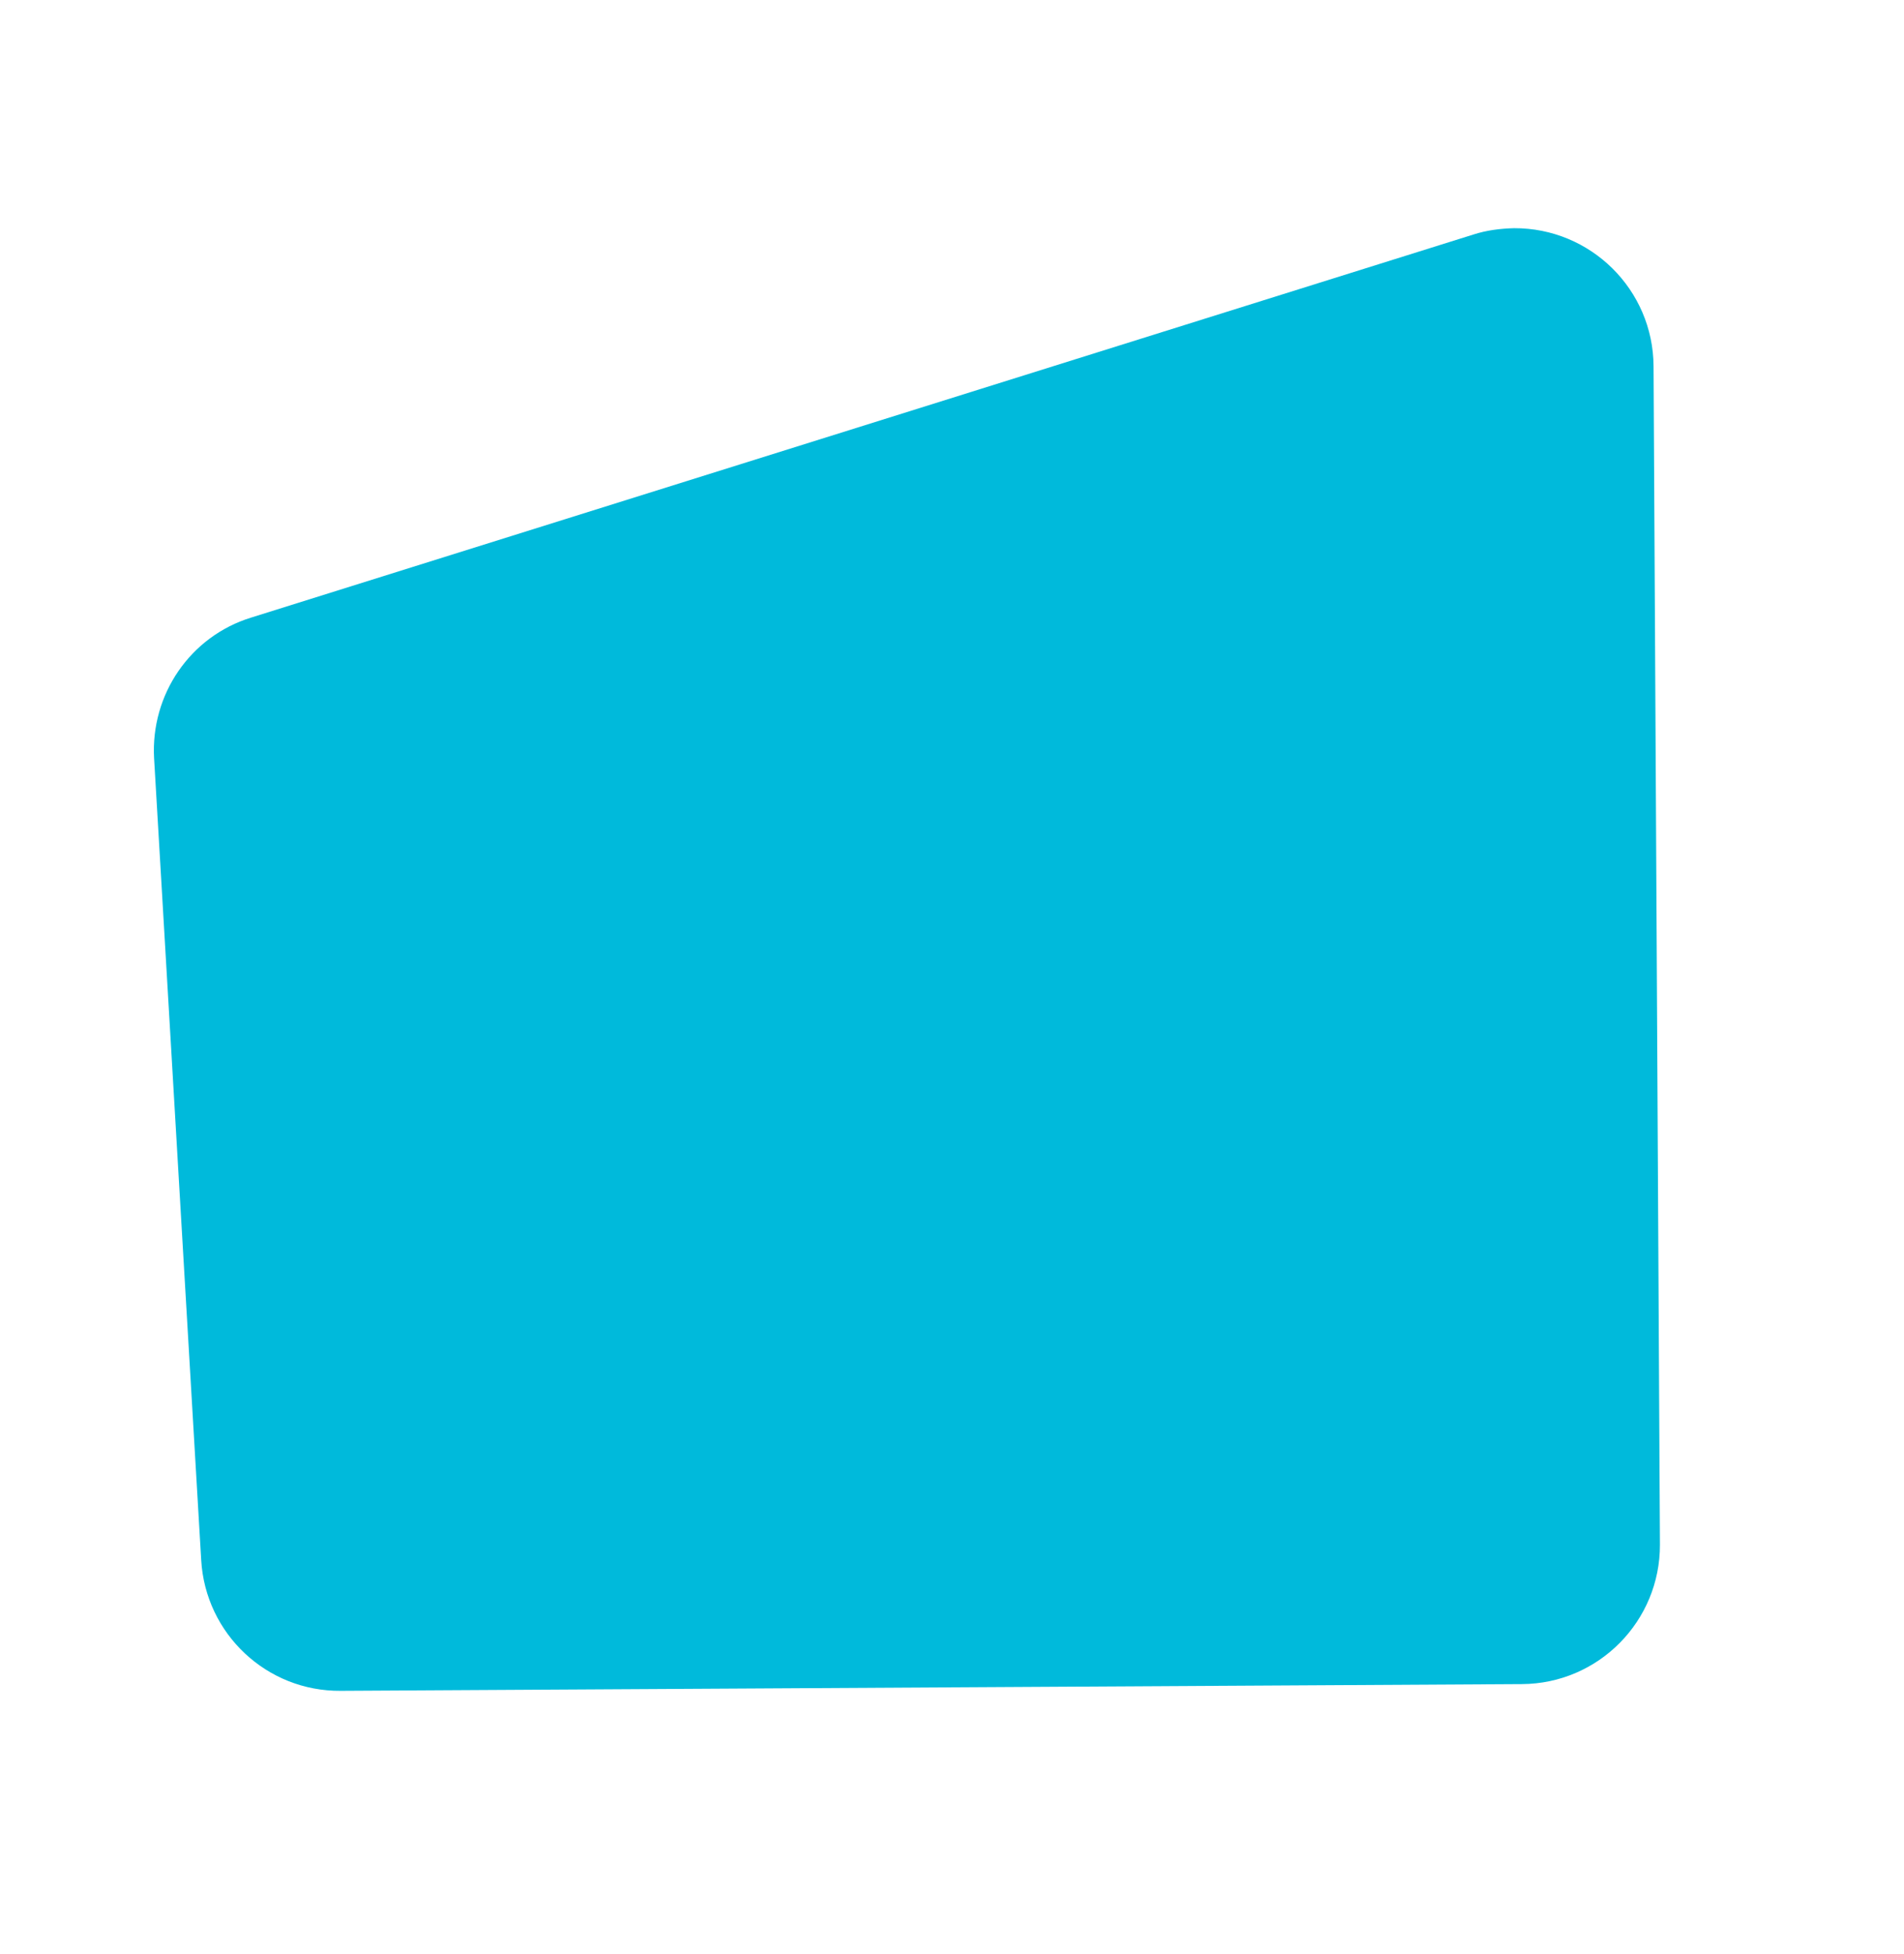
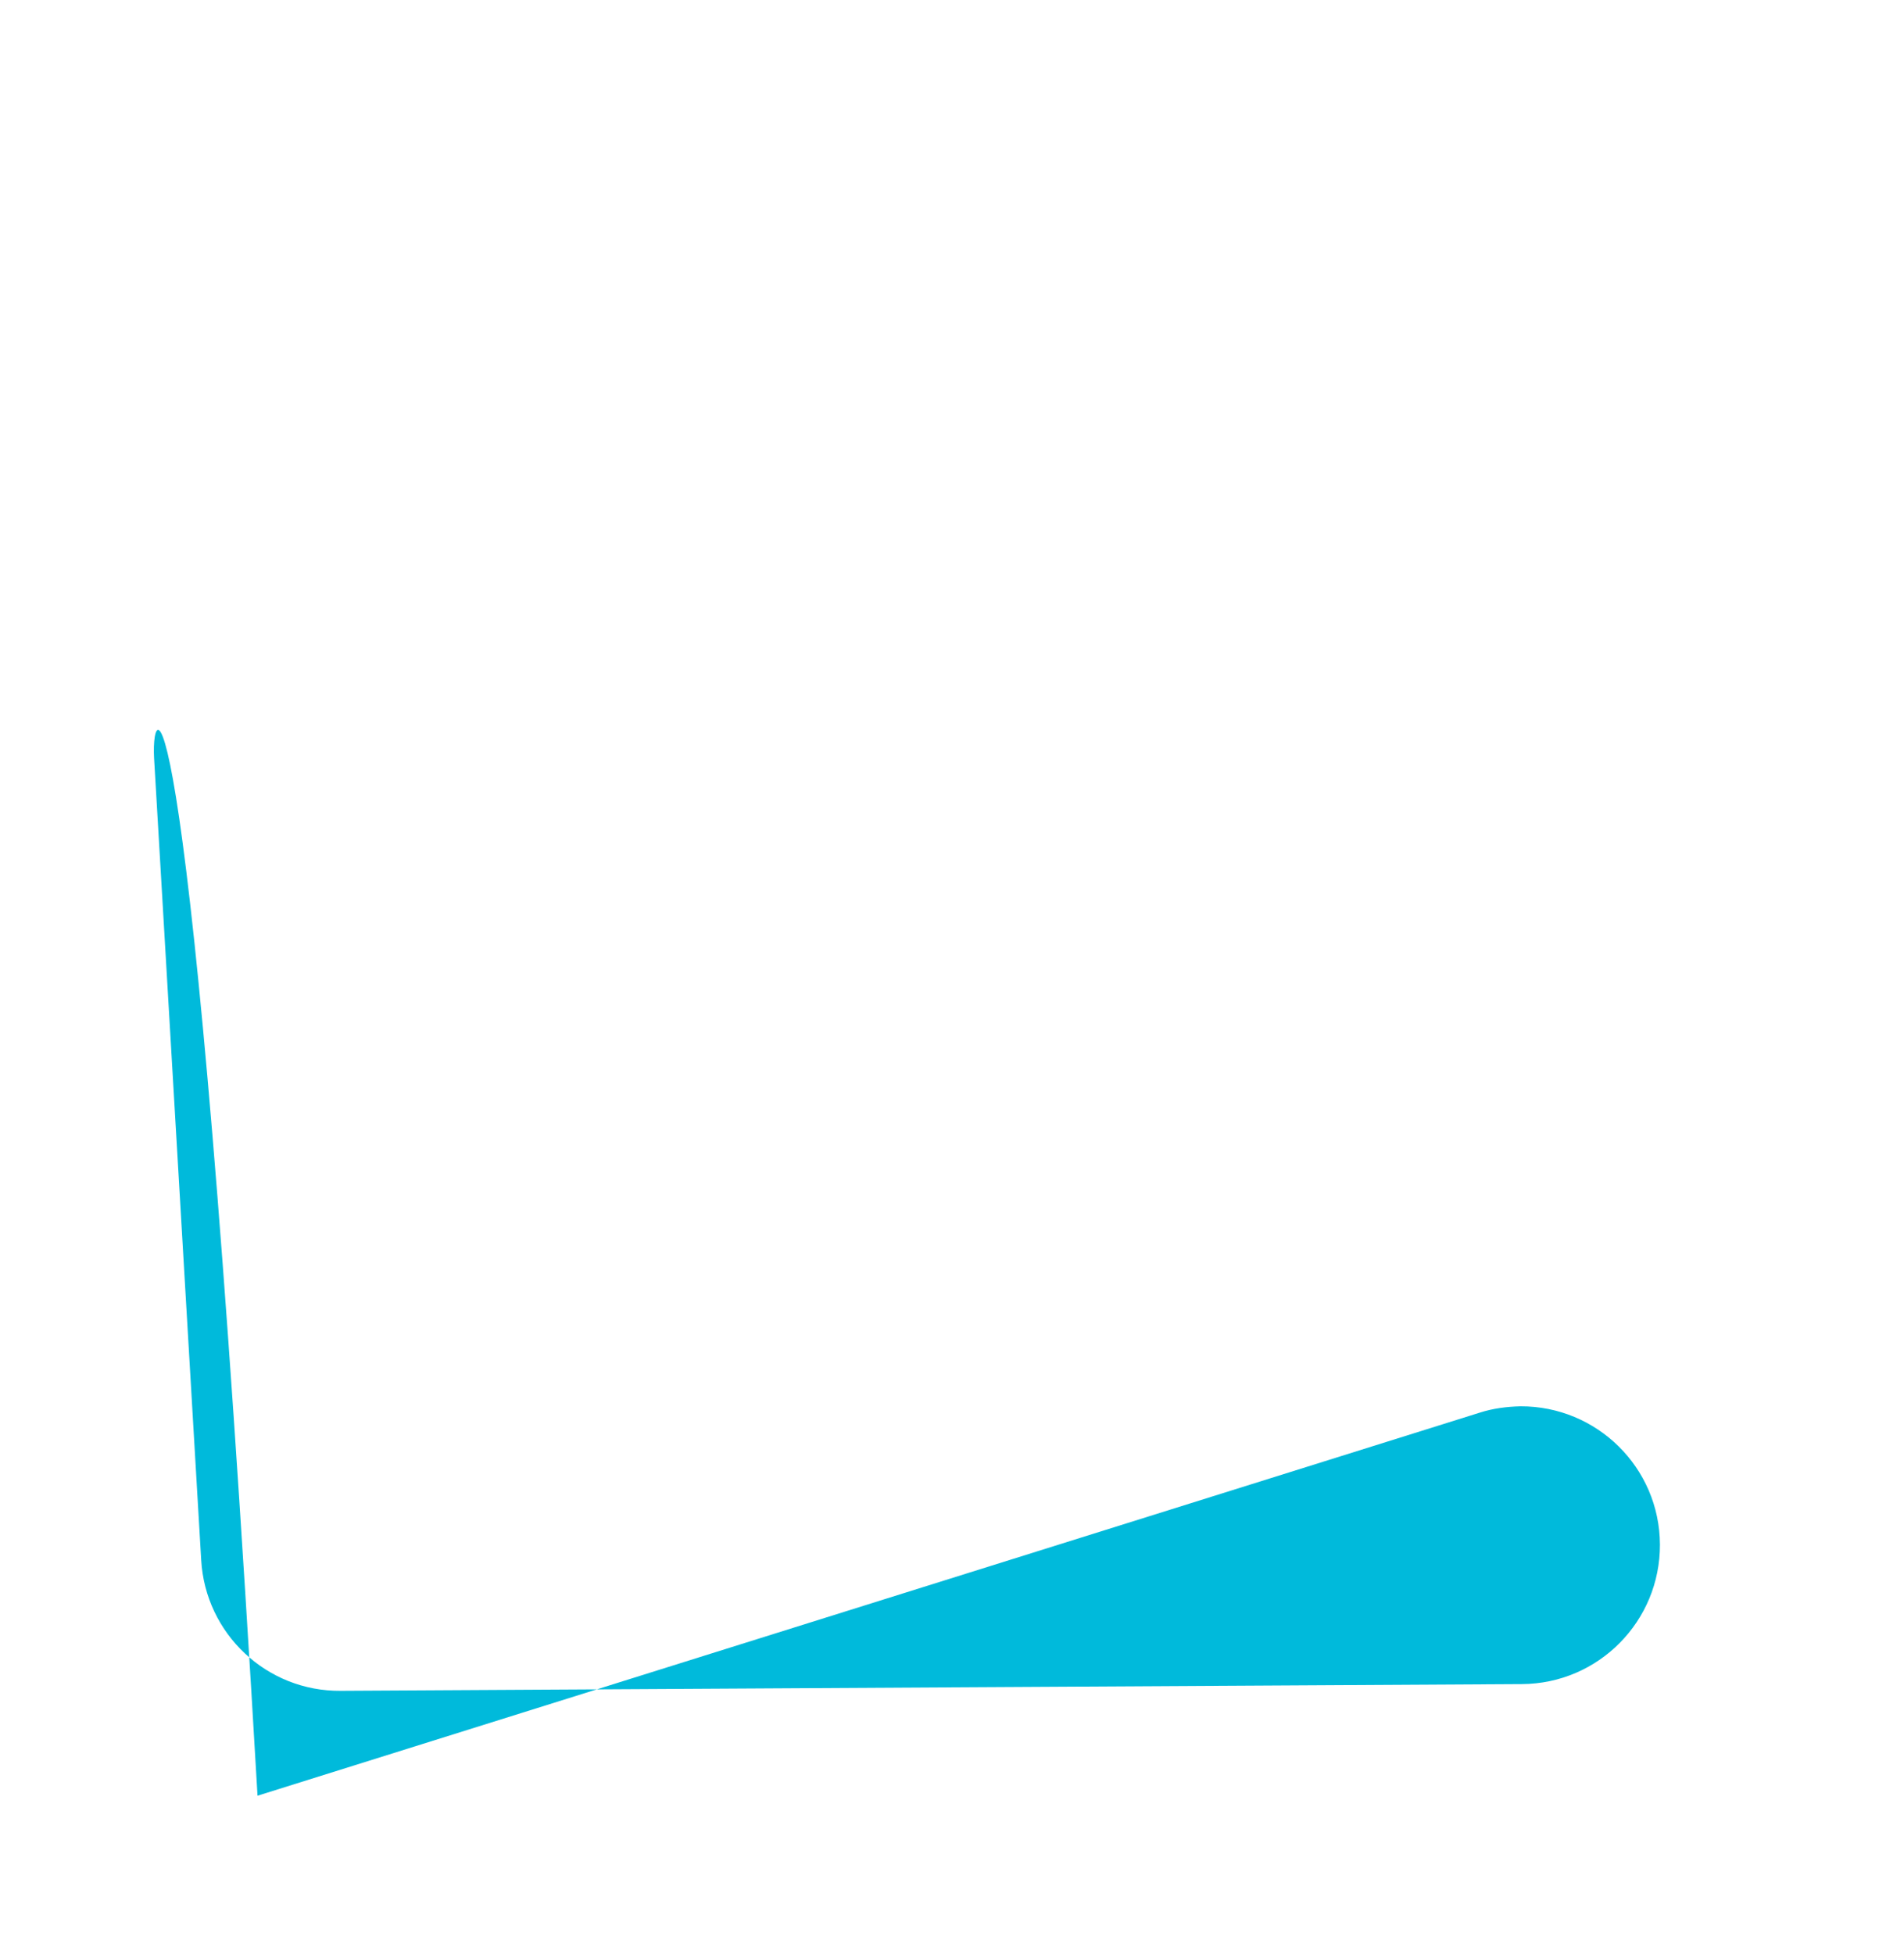
<svg xmlns="http://www.w3.org/2000/svg" version="1.1" id="Layer_1" x="0px" y="0px" viewBox="0 0 537.5 551.4" style="enable-background:new 0 0 537.5 551.4;" xml:space="preserve">
  <style type="text/css">
	.st0{fill:#00BADB;}
</style>
-   <path id="Path_1253" class="st0" d="M43.5,214l13.3,226.3c1.2,20.8,18.5,37.1,39.4,36.9l333.4-1.9c21.7-0.1,39.1-17.8,39-39.4  l-1.8-332.5c-0.1-21.7-17.8-39.1-39.4-39c-3.9,0.1-7.8,0.6-11.5,1.8l-345,108.1C53.7,179.6,42.5,196,43.5,214" />
+   <path id="Path_1253" class="st0" d="M43.5,214l13.3,226.3c1.2,20.8,18.5,37.1,39.4,36.9l333.4-1.9c21.7-0.1,39.1-17.8,39-39.4  c-0.1-21.7-17.8-39.1-39.4-39c-3.9,0.1-7.8,0.6-11.5,1.8l-345,108.1C53.7,179.6,42.5,196,43.5,214" />
</svg>